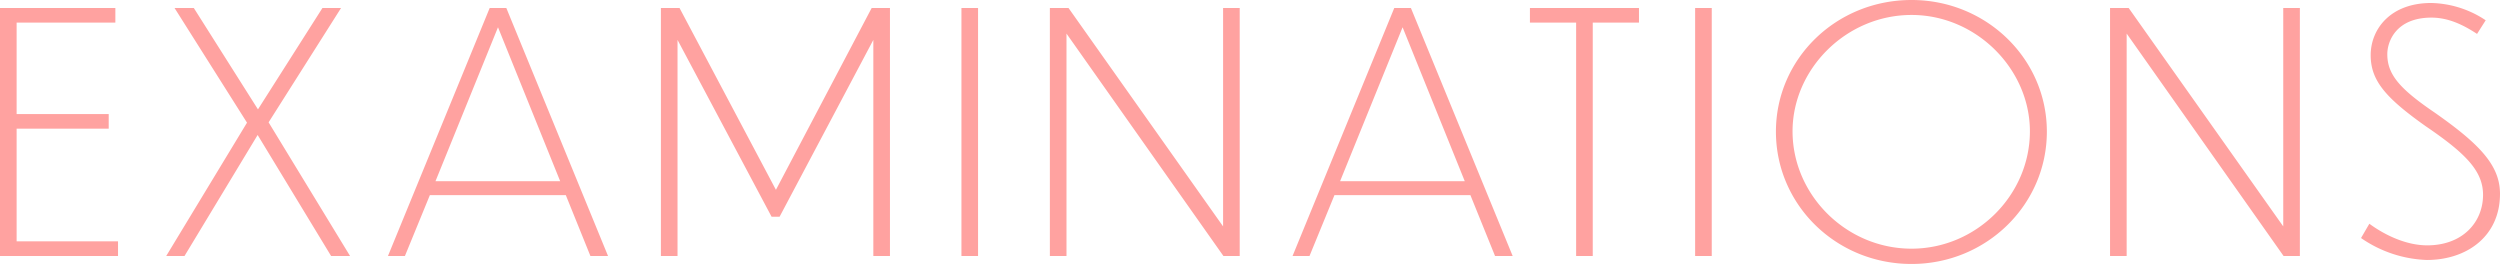
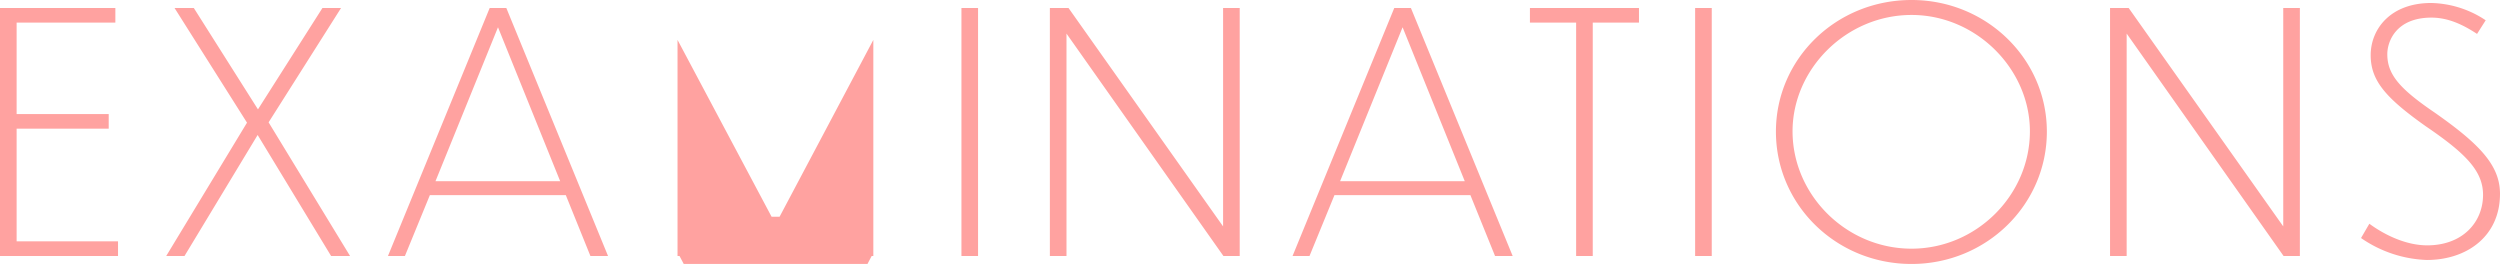
<svg xmlns="http://www.w3.org/2000/svg" width="661.76" height="69.872" viewBox="0 0 661.76 69.872">
-   <path id="パス_1" data-name="パス 1" d="M-330.044,0h31.24V-3.872h-26.84V-33.7h24.376v-3.872h-24.376v-24.2h26.136v-3.872h-30.536ZM-242.4,0h5.016l-21.56-35.376,19.184-30.272h-4.928l-17.072,26.84-16.984-26.84h-5.1l19.184,30.36L-286.044,0h4.84l19.36-32.032Zm68.64,0h4.664L-196.02-65.648h-4.4L-227.348,0h4.488l6.6-16.1h35.992Zm-41.008-19.8,16.544-40.744L-181.764-19.8Zm88.968,9.416h2.112L-98.868-57.2V0h4.4V-65.648h-4.84l-25.344,48.136-25.52-48.136H-155.1V0h4.4V-57.2ZM-75.548,0h4.4V-65.648h-4.4ZM-6.2,0h4.312V-65.648h-4.4V-7.832l-40.92-57.816H-52.14V0h4.4V-58.872Zm71.9,0h4.664L43.428-65.648h-4.4L12.1,0h4.488l6.6-16.1H59.18ZM24.684-19.8,41.228-60.544,57.684-19.8ZM87.164,0h4.4V-61.776H103.8v-3.872H74.932v3.872H87.164Zm31.5,0h4.4V-65.648h-4.4Zm57.288-67.76c-19.976,0-35.9,15.576-35.9,34.848,0,19.36,15.928,35.024,35.9,35.024,19.8,0,35.816-15.664,35.816-35.024C211.772-52.184,195.756-67.76,175.956-67.76Zm0,3.96c17.16,0,31.328,14.344,31.328,30.8,0,16.9-14.168,31.064-31.328,31.064-17.336,0-31.5-14.256-31.5-31.064C144.452-49.456,158.62-63.8,175.956-63.8ZM274.428,0h4.312V-65.648h-4.4V-7.832L233.42-65.648h-4.928V0h4.4V-58.872Zm53.5-62.392A26.915,26.915,0,0,0,313.5-66.968c-10.824,0-16.016,6.952-16.016,13.816,0,6.776,4.048,11.352,14.608,18.832,10.472,7.128,15.136,11.792,15.136,18.128,0,7.216-5.368,13.376-14.784,13.376-5.368,0-11-2.552-15.312-5.72l-2.2,3.784a32.464,32.464,0,0,0,17.424,5.808c10.56,0,19.36-6.248,19.36-17.512,0-7.568-5.456-13.2-17.248-21.472-9.328-6.336-12.584-10.12-12.584-15.488,0-3.344,2.288-9.68,11.7-9.68,4.488,0,8.448,1.936,12.056,4.312Z" transform="translate(330.044 67.76)" fill="#ffa2a0" />
+   <path id="パス_1" data-name="パス 1" d="M-330.044,0h31.24V-3.872h-26.84V-33.7h24.376v-3.872h-24.376v-24.2h26.136v-3.872h-30.536ZM-242.4,0h5.016l-21.56-35.376,19.184-30.272h-4.928l-17.072,26.84-16.984-26.84h-5.1l19.184,30.36L-286.044,0h4.84l19.36-32.032Zm68.64,0h4.664L-196.02-65.648h-4.4L-227.348,0h4.488l6.6-16.1h35.992Zm-41.008-19.8,16.544-40.744L-181.764-19.8Zm88.968,9.416h2.112L-98.868-57.2V0h4.4h-4.84l-25.344,48.136-25.52-48.136H-155.1V0h4.4V-57.2ZM-75.548,0h4.4V-65.648h-4.4ZM-6.2,0h4.312V-65.648h-4.4V-7.832l-40.92-57.816H-52.14V0h4.4V-58.872Zm71.9,0h4.664L43.428-65.648h-4.4L12.1,0h4.488l6.6-16.1H59.18ZM24.684-19.8,41.228-60.544,57.684-19.8ZM87.164,0h4.4V-61.776H103.8v-3.872H74.932v3.872H87.164Zm31.5,0h4.4V-65.648h-4.4Zm57.288-67.76c-19.976,0-35.9,15.576-35.9,34.848,0,19.36,15.928,35.024,35.9,35.024,19.8,0,35.816-15.664,35.816-35.024C211.772-52.184,195.756-67.76,175.956-67.76Zm0,3.96c17.16,0,31.328,14.344,31.328,30.8,0,16.9-14.168,31.064-31.328,31.064-17.336,0-31.5-14.256-31.5-31.064C144.452-49.456,158.62-63.8,175.956-63.8ZM274.428,0h4.312V-65.648h-4.4V-7.832L233.42-65.648h-4.928V0h4.4V-58.872Zm53.5-62.392A26.915,26.915,0,0,0,313.5-66.968c-10.824,0-16.016,6.952-16.016,13.816,0,6.776,4.048,11.352,14.608,18.832,10.472,7.128,15.136,11.792,15.136,18.128,0,7.216-5.368,13.376-14.784,13.376-5.368,0-11-2.552-15.312-5.72l-2.2,3.784a32.464,32.464,0,0,0,17.424,5.808c10.56,0,19.36-6.248,19.36-17.512,0-7.568-5.456-13.2-17.248-21.472-9.328-6.336-12.584-10.12-12.584-15.488,0-3.344,2.288-9.68,11.7-9.68,4.488,0,8.448,1.936,12.056,4.312Z" transform="translate(330.044 67.76)" fill="#ffa2a0" />
</svg>